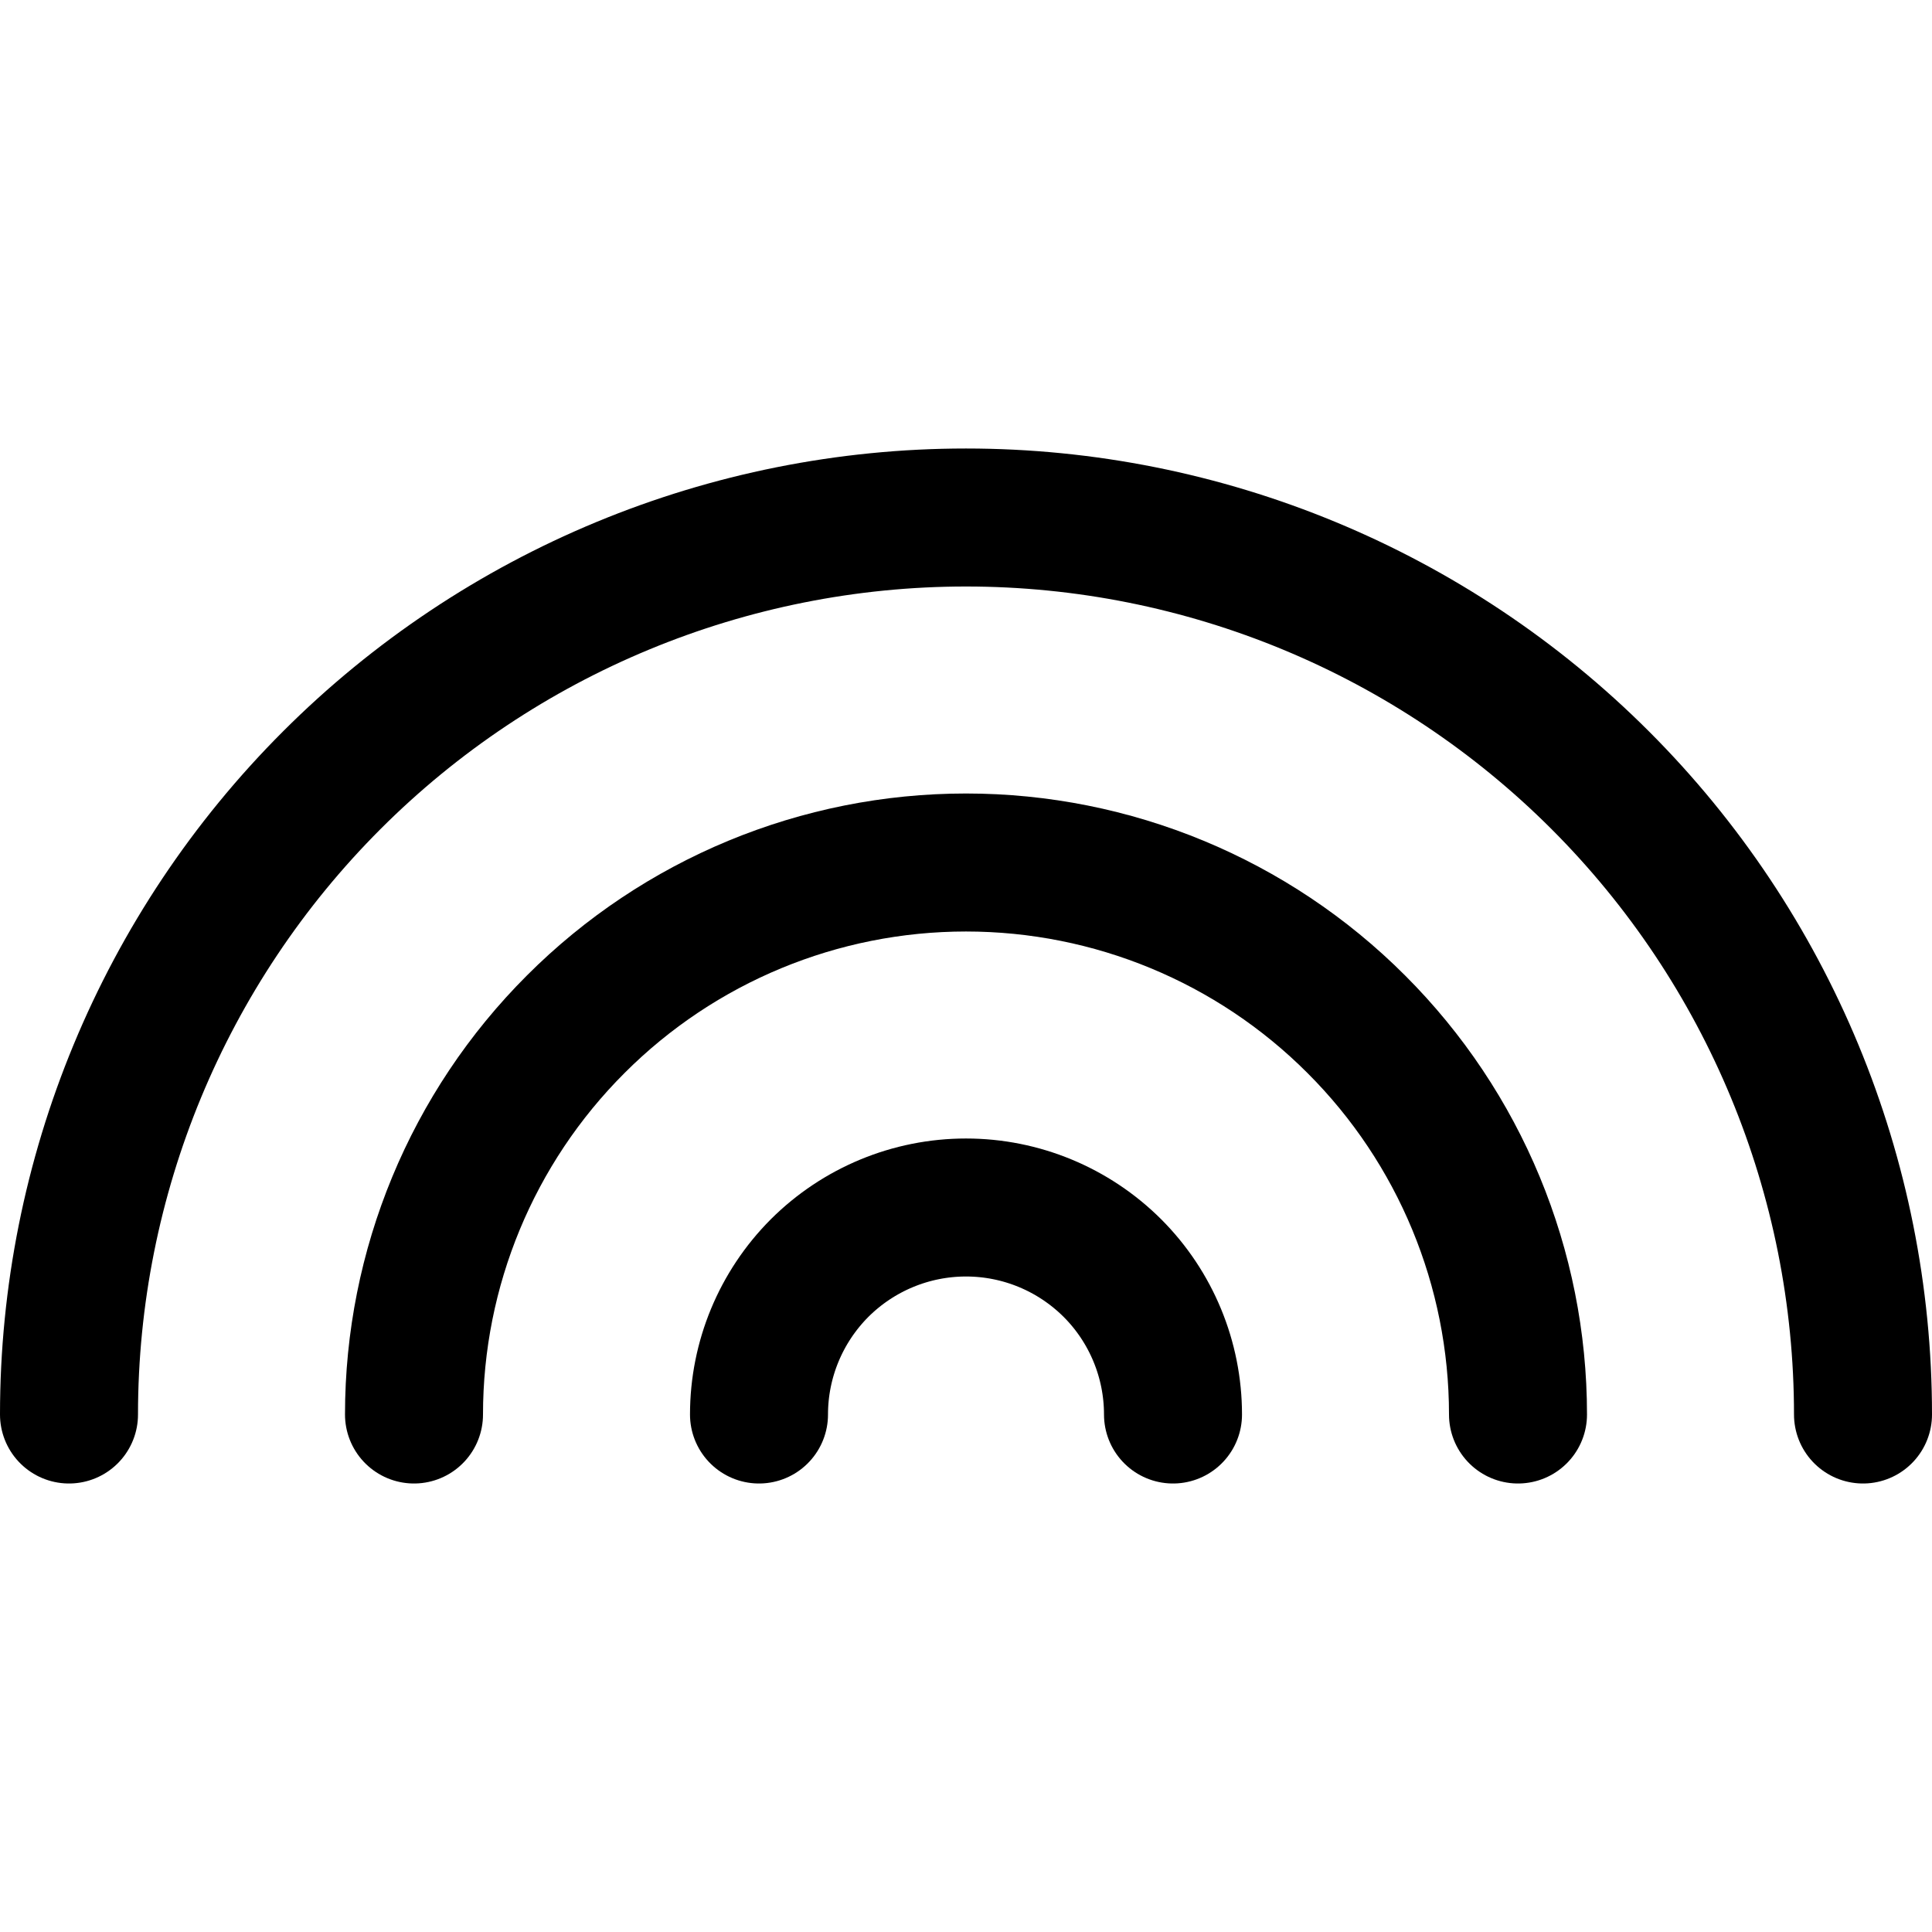
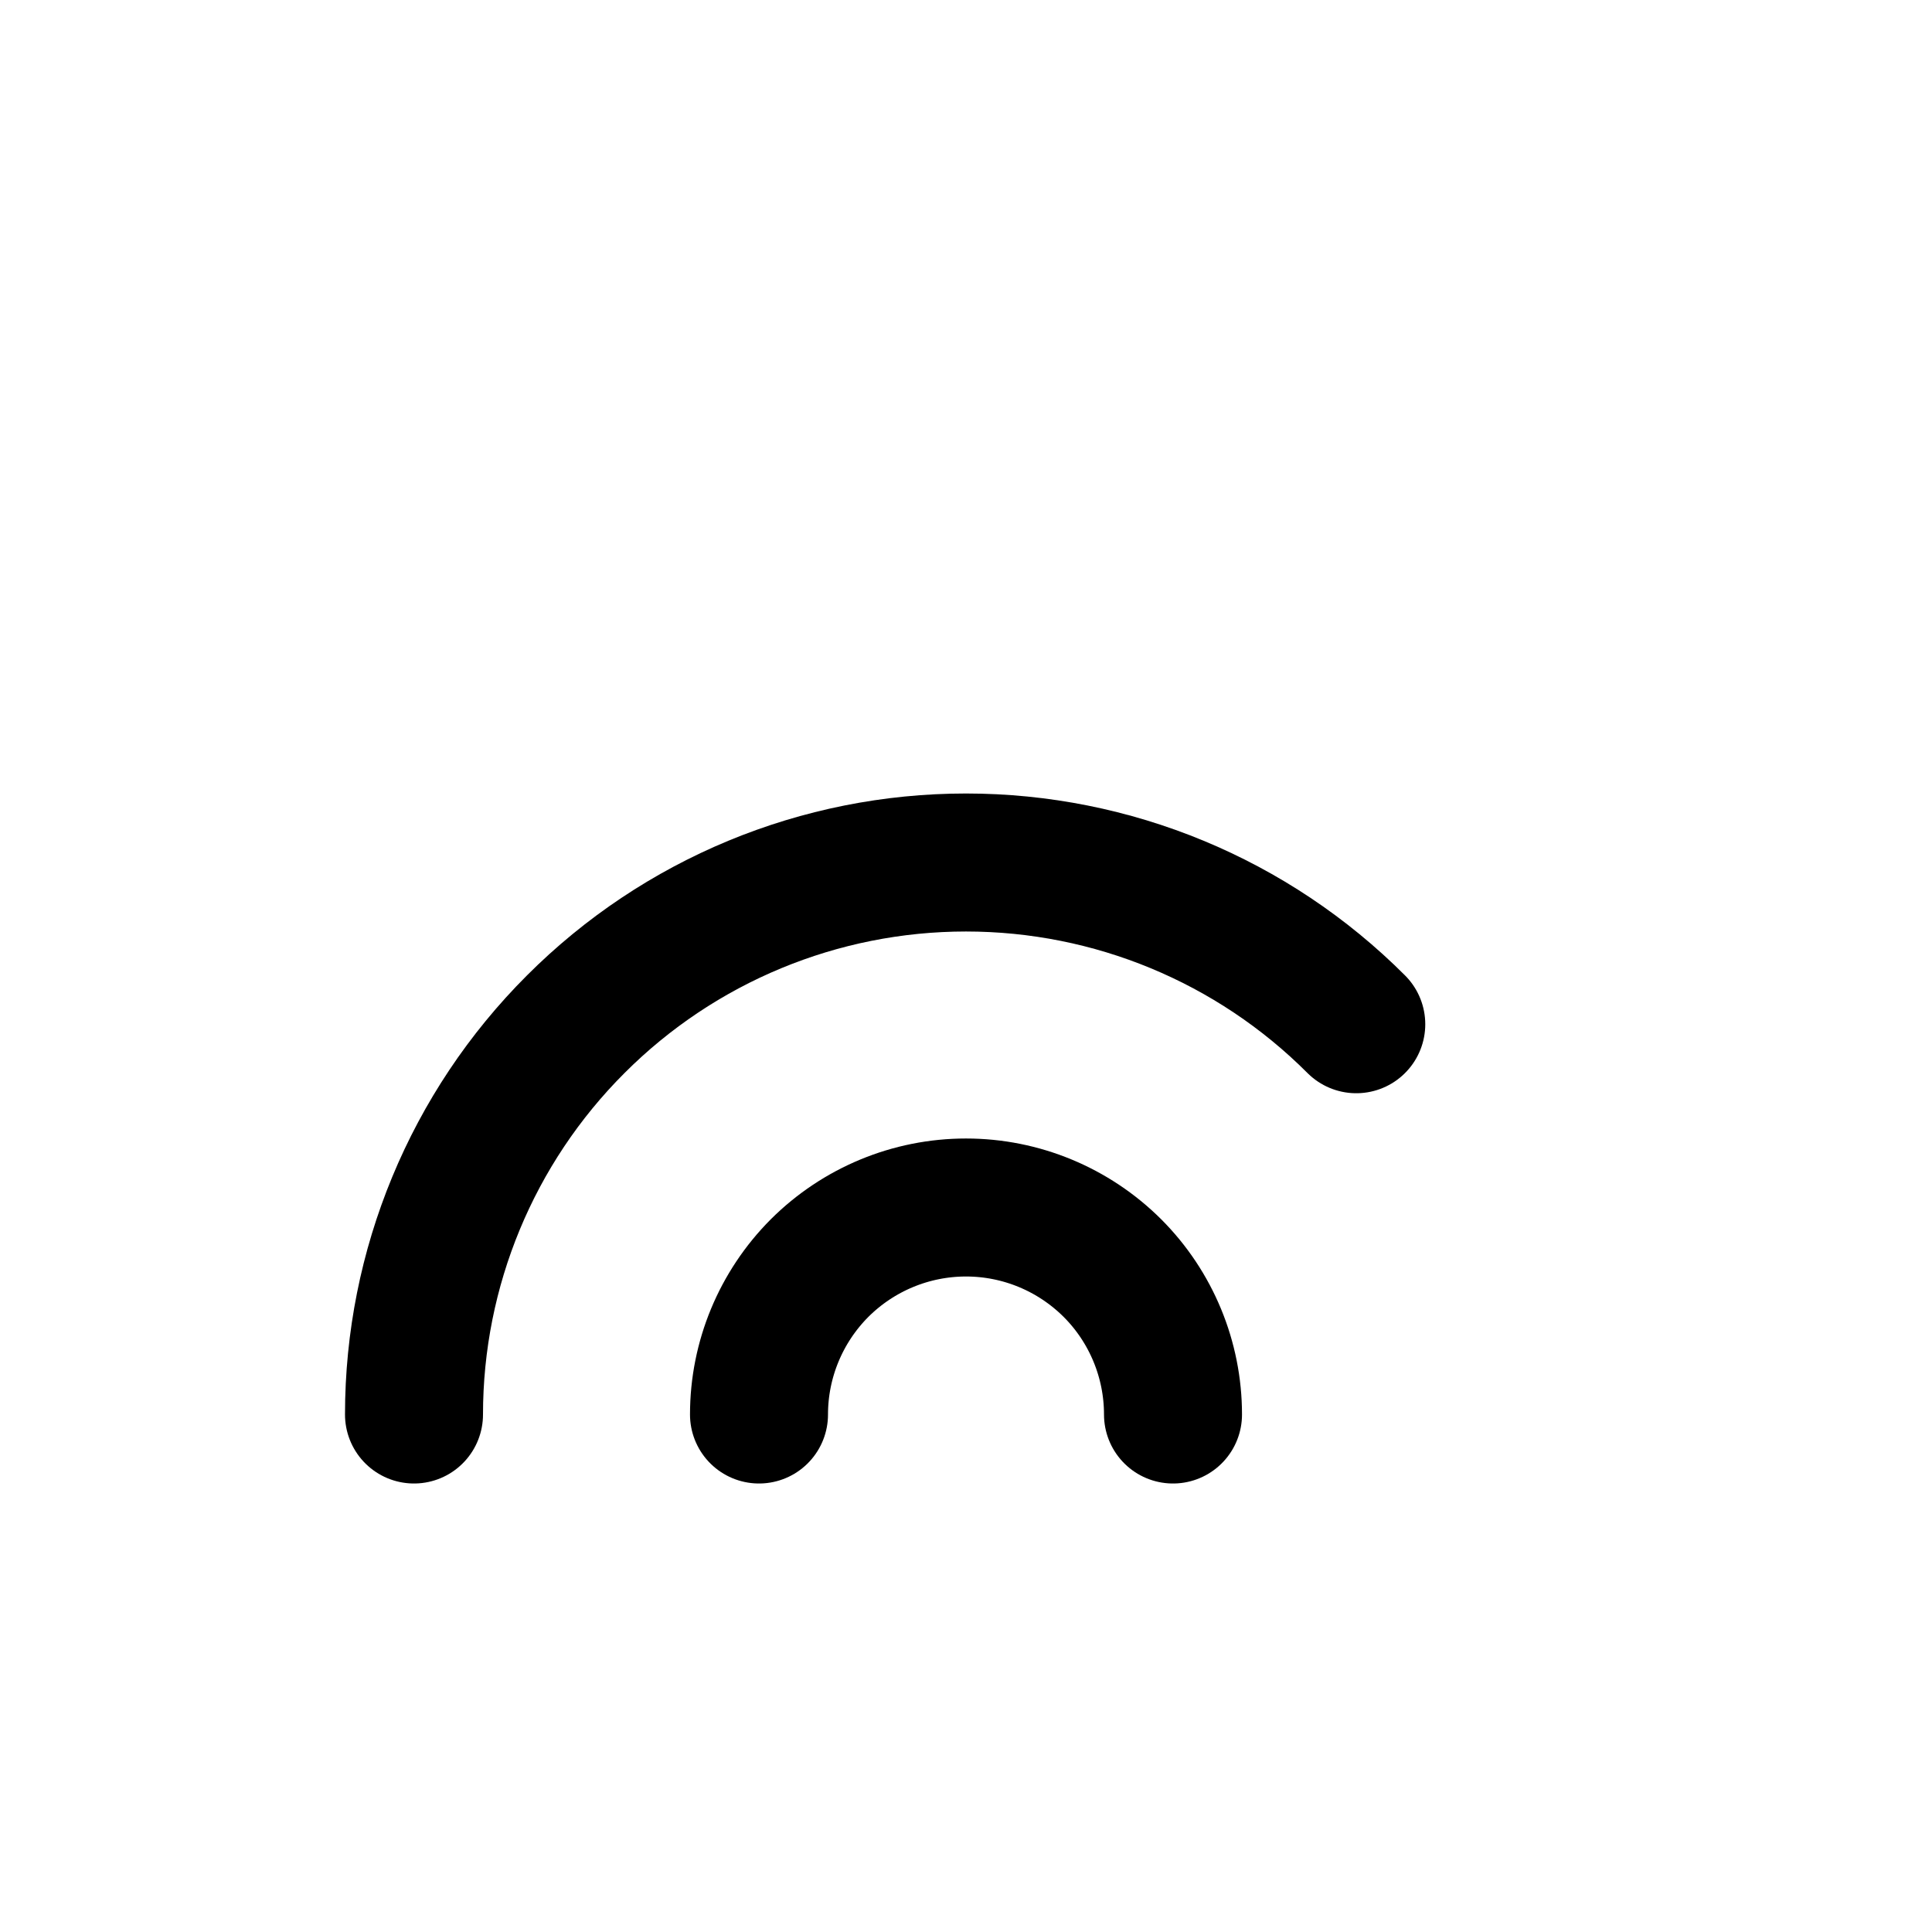
<svg xmlns="http://www.w3.org/2000/svg" fill="none" viewBox="0 0 14 14" id="Rainbow--Streamline-Core">
  <desc>Rainbow Streamline Icon: https://streamlinehq.com</desc>
  <g id="rainbow--nature-arch-rain-colorful-rainbow-curve-half-circle">
-     <path id="Vector" stroke="#000000" stroke-linecap="round" stroke-linejoin="round" d="M0.5 10.25c0 -1.724 0.685 -3.377 1.904 -4.596C3.623 4.435 5.276 3.75 7 3.75s3.377 0.685 4.596 1.904C12.815 6.873 13.5 8.526 13.5 10.25" stroke-width="1" />
-     <path id="Vector_2" stroke="#000000" stroke-linecap="round" stroke-linejoin="round" d="M3 10.25c0 -1.061 0.421 -2.078 1.172 -2.828C4.922 6.671 5.939 6.25 7 6.25s2.078 0.421 2.828 1.172C10.579 8.172 11 9.189 11 10.25" stroke-width="1" />
+     <path id="Vector_2" stroke="#000000" stroke-linecap="round" stroke-linejoin="round" d="M3 10.25c0 -1.061 0.421 -2.078 1.172 -2.828C4.922 6.671 5.939 6.25 7 6.25s2.078 0.421 2.828 1.172" stroke-width="1" />
    <path id="Vector_3" stroke="#000000" stroke-linecap="round" stroke-linejoin="round" d="M5.5 10.25c0 -0.398 0.158 -0.779 0.439 -1.061C6.221 8.908 6.602 8.75 7 8.75c0.398 0 0.779 0.158 1.061 0.439 0.281 0.281 0.439 0.663 0.439 1.061" stroke-width="1" />
  </g>
</svg>